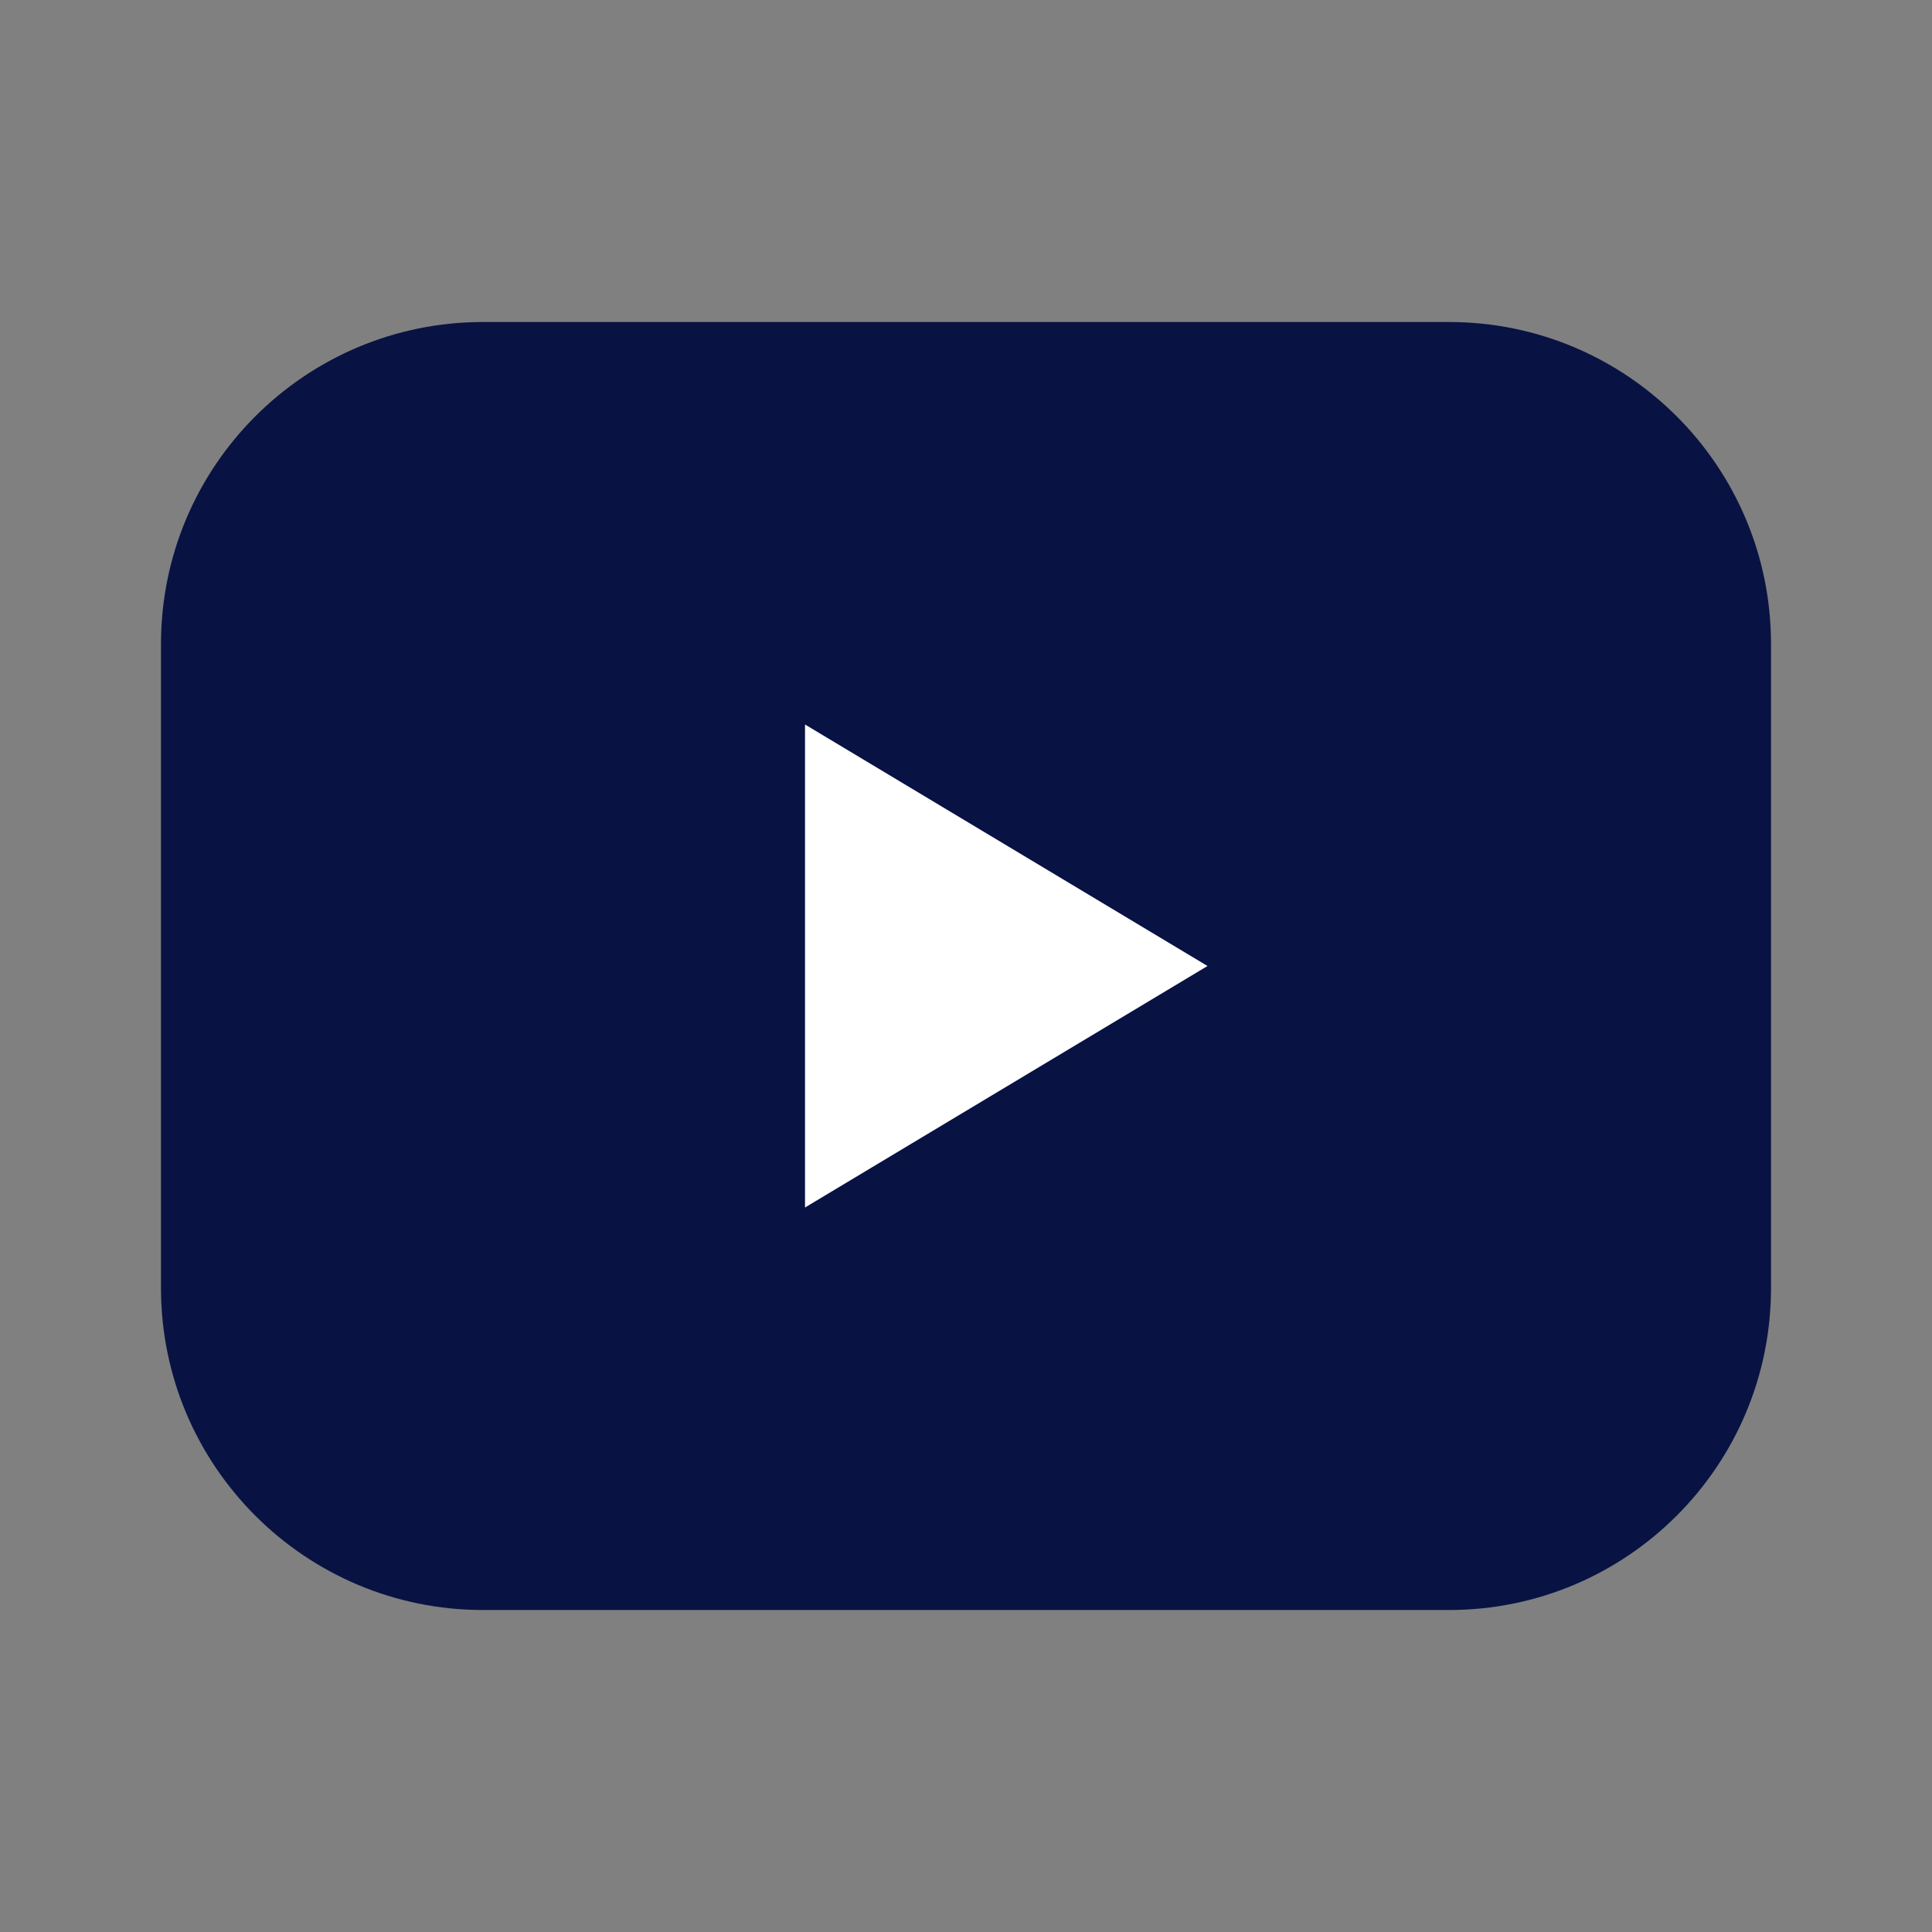
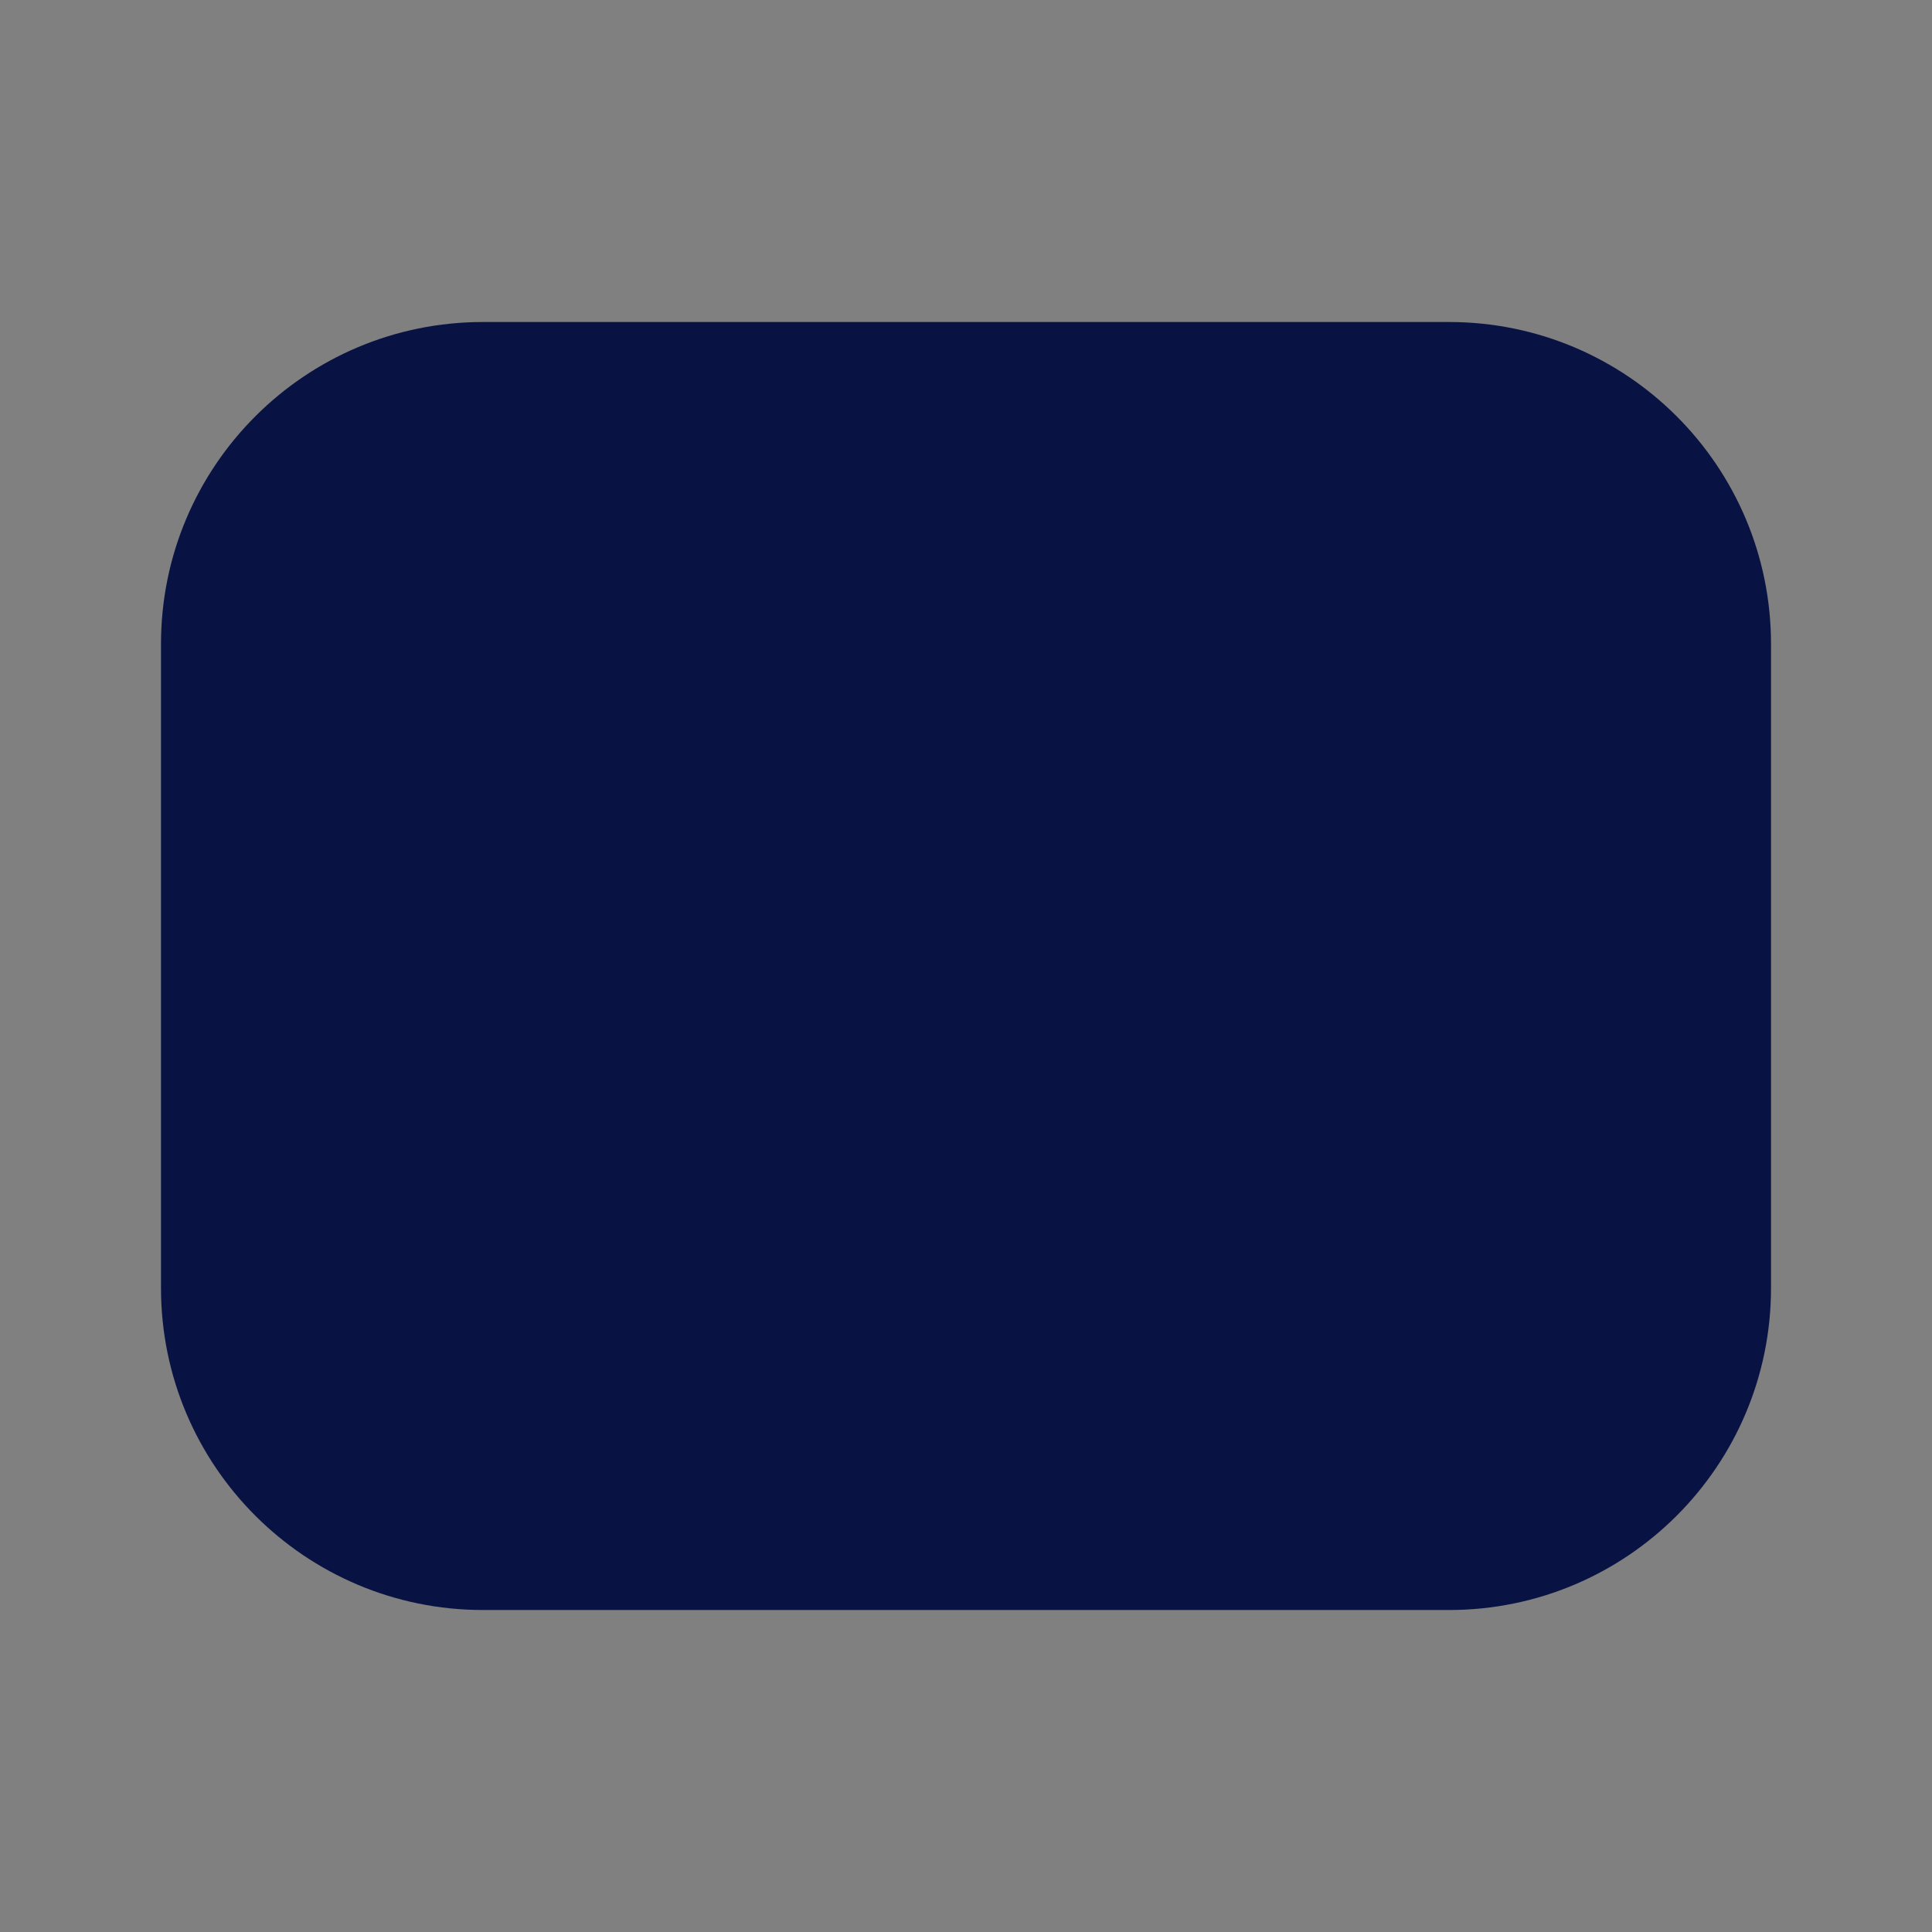
<svg xmlns="http://www.w3.org/2000/svg" width="73" height="73" viewBox="0 0 73 73" fill="none">
  <rect x="0" y="0" width="73" height="73" fill="#808080" stroke="none" />
  <path d="M54.75 12.167H18.25C11.531 12.167 6.083 17.614 6.083 24.334V48.667C6.083 55.386 11.531 60.834 18.25 60.834H54.75C61.47 60.834 66.917 55.386 66.917 48.667V24.334C66.917 17.614 61.47 12.167 54.75 12.167Z" fill="#081343" />
-   <path d="M45.625 36.5L30.417 27.375V45.625L45.625 36.5Z" fill="white" />
</svg>